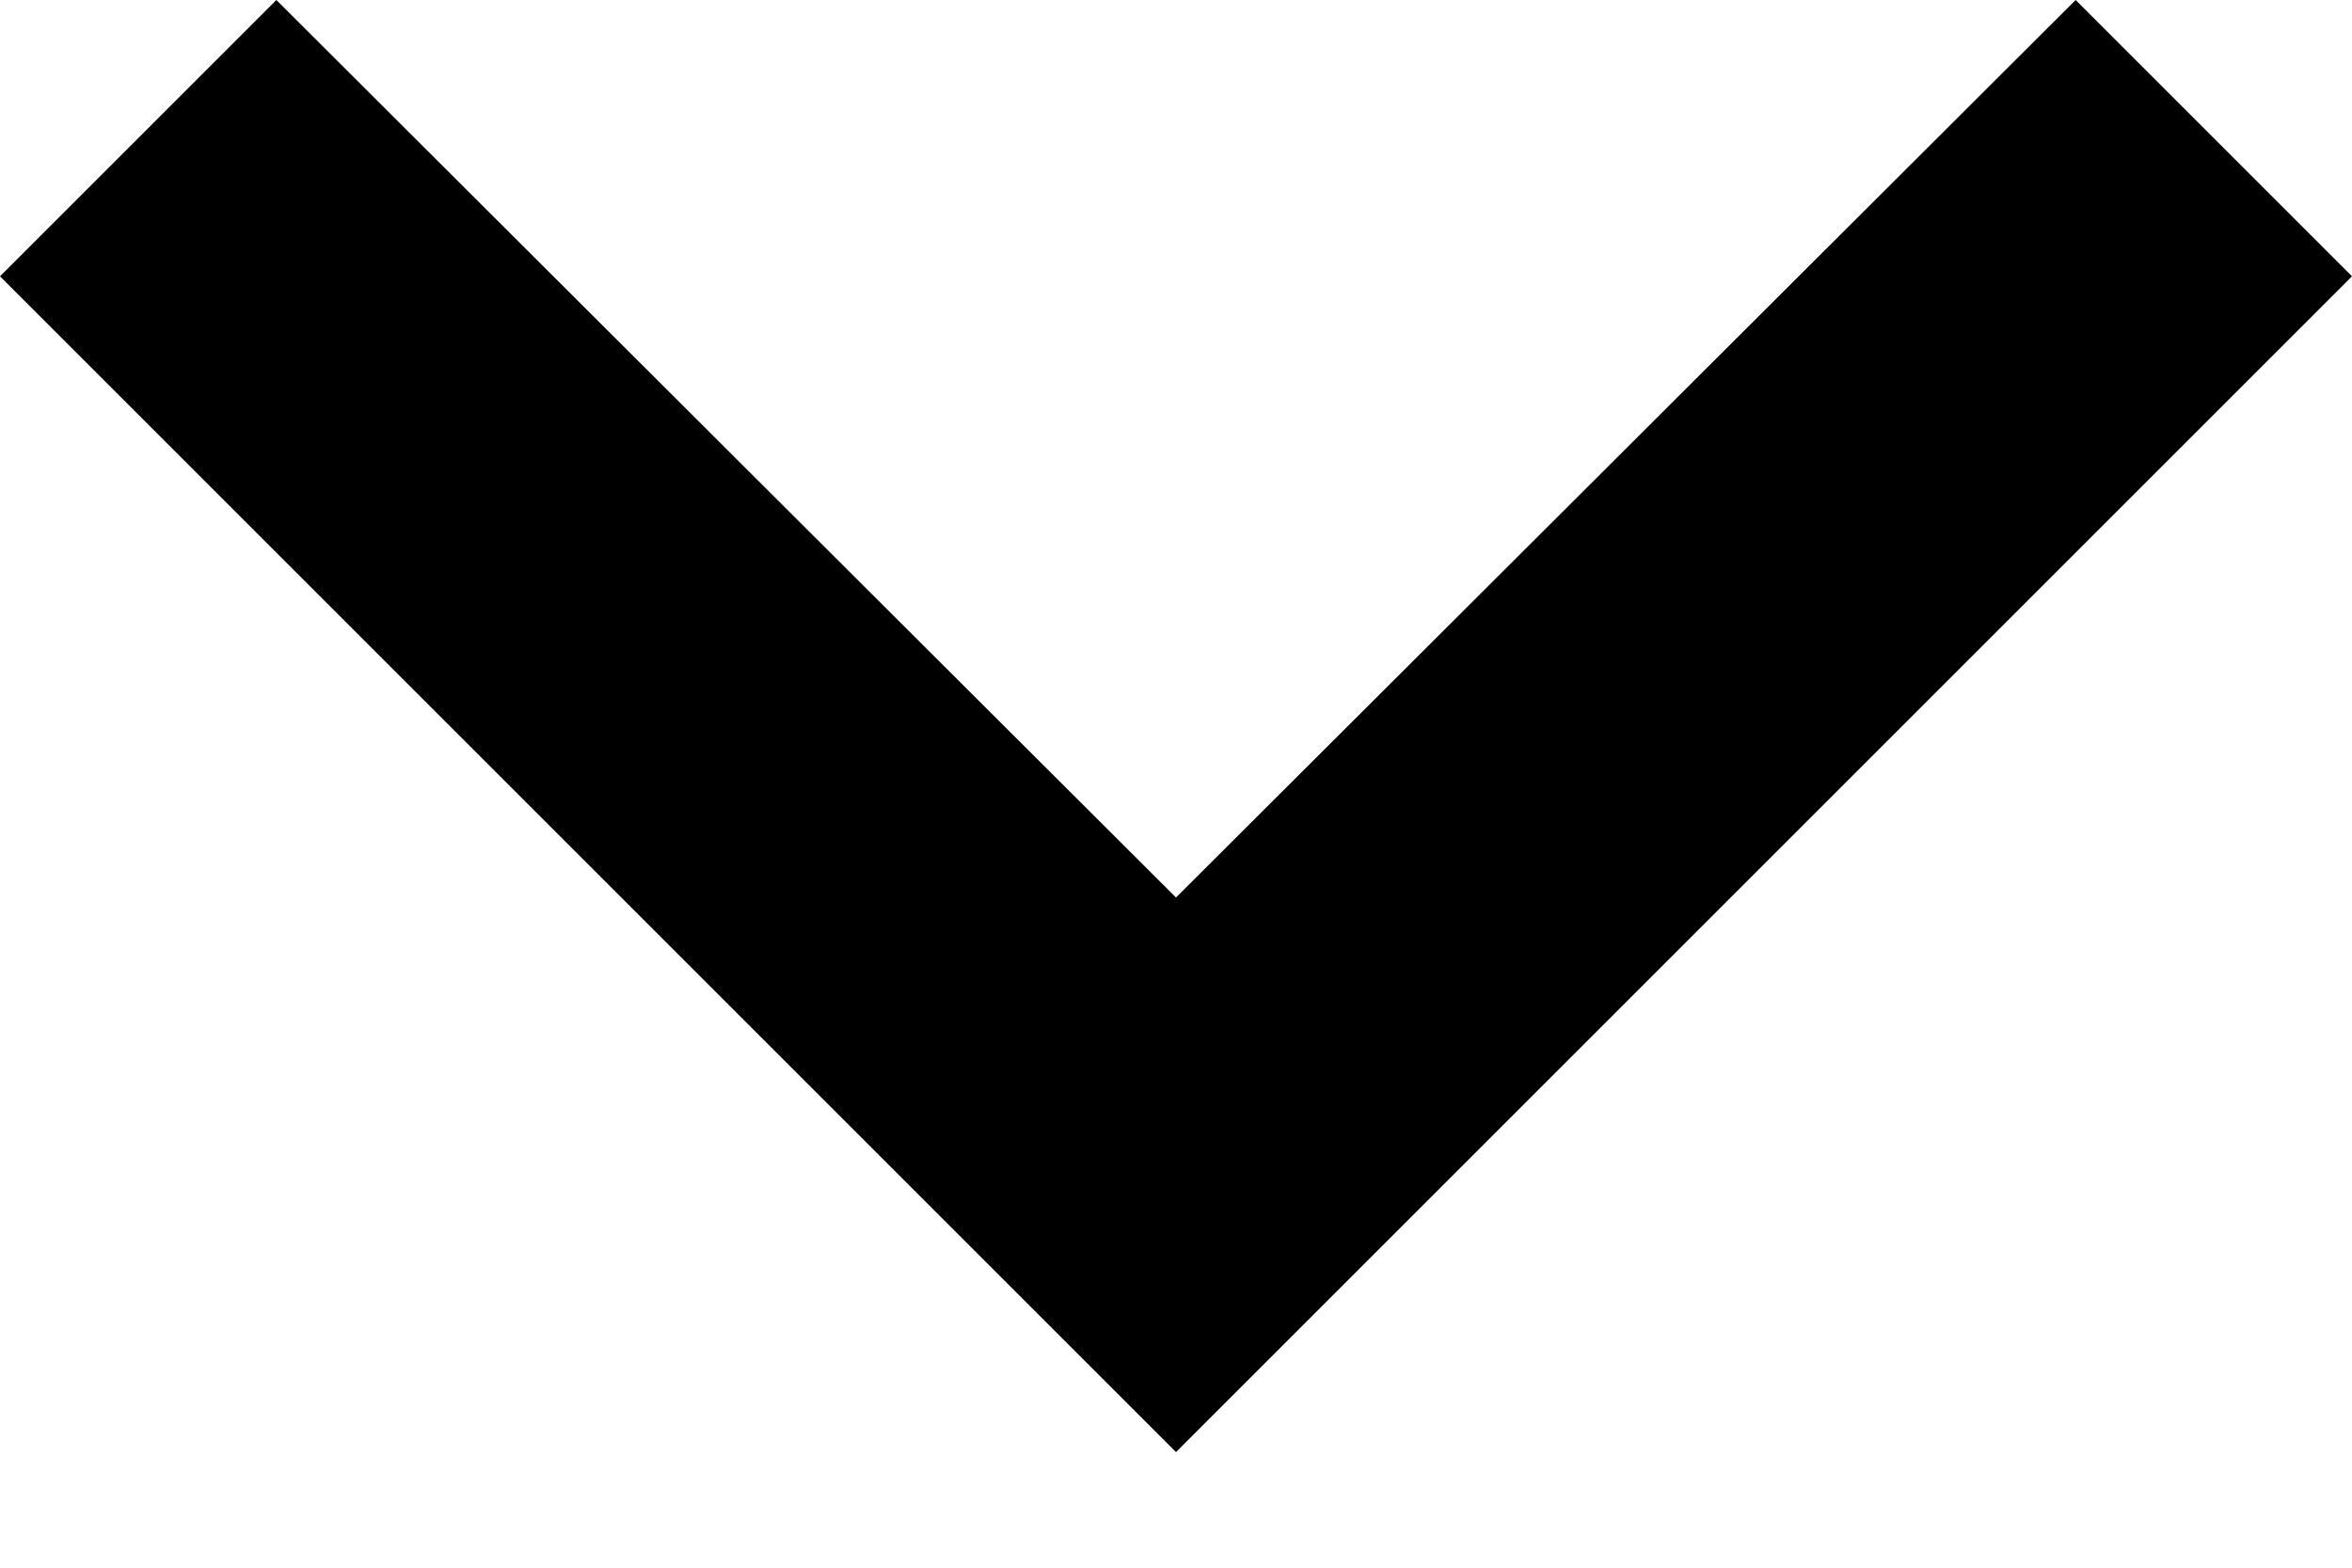
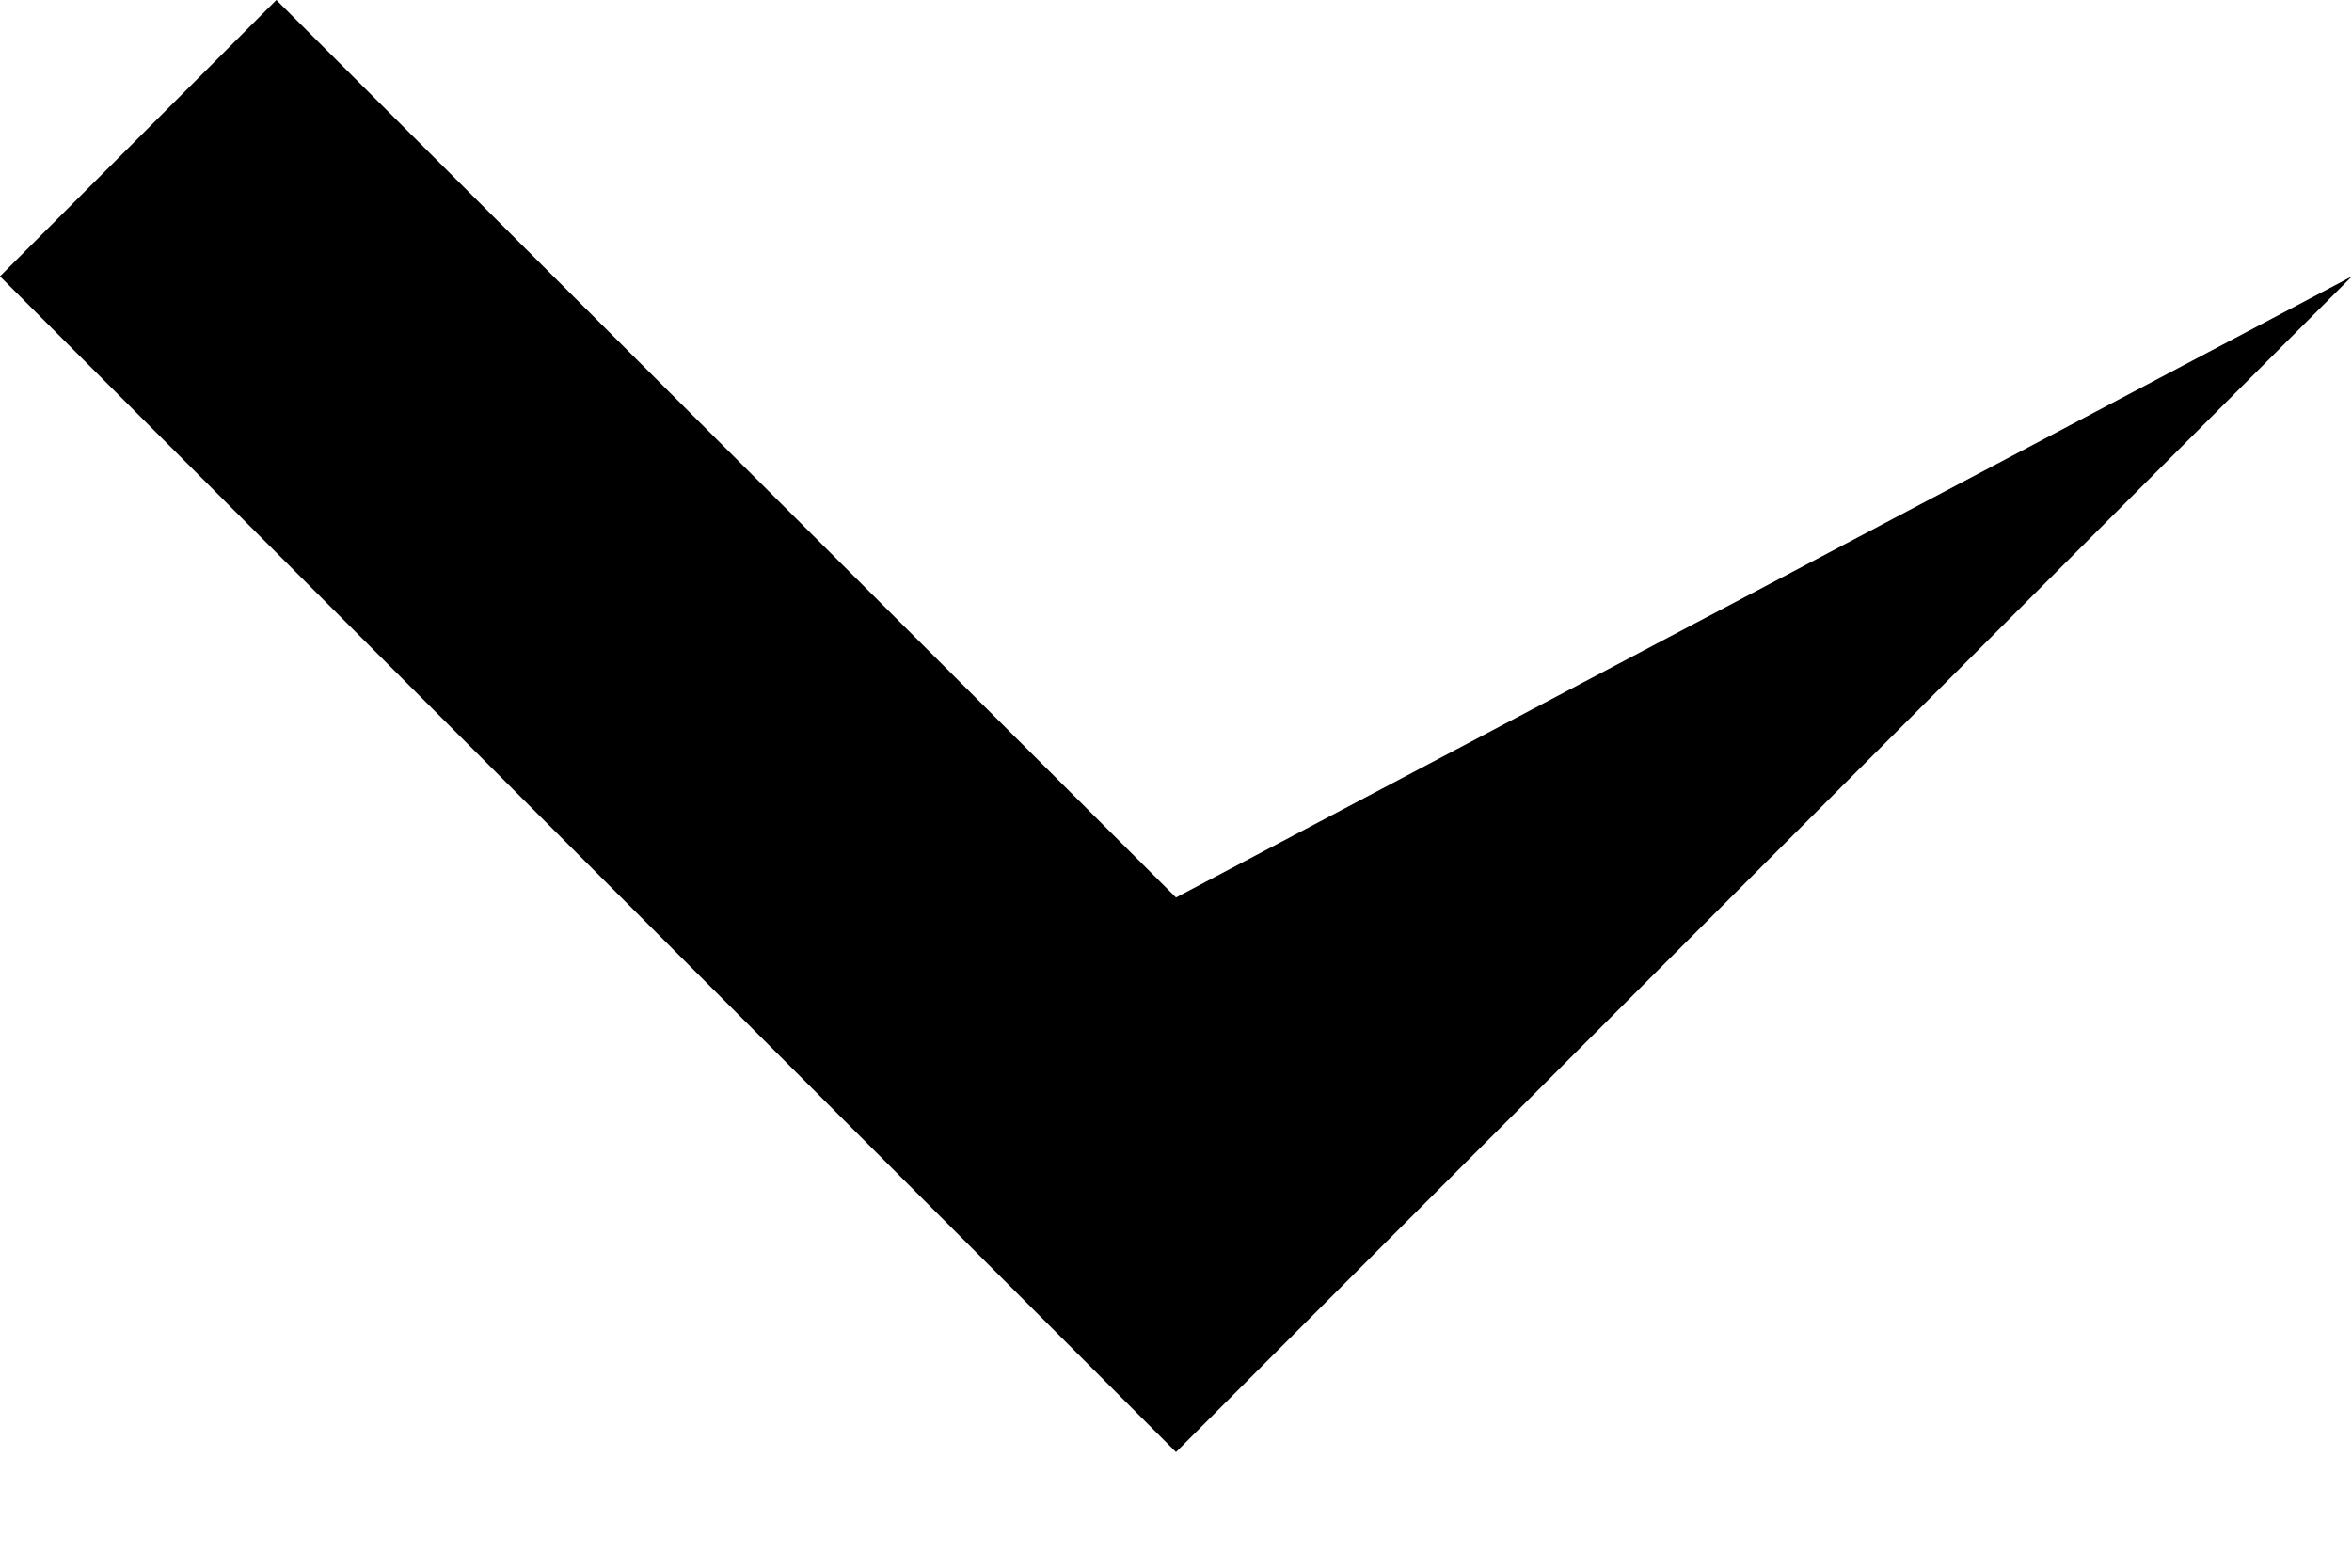
<svg xmlns="http://www.w3.org/2000/svg" width="18" height="12" viewBox="0 0 18 12" fill="none">
-   <path d="M18 2.115L15.885 -9.24496e-08L9 6.87L2.115 -6.94355e-07L-0 2.115L9 11.115L18 2.115Z" fill="#000000" />
+   <path d="M18 2.115L9 6.87L2.115 -6.94355e-07L-0 2.115L9 11.115L18 2.115Z" fill="#000000" />
</svg>